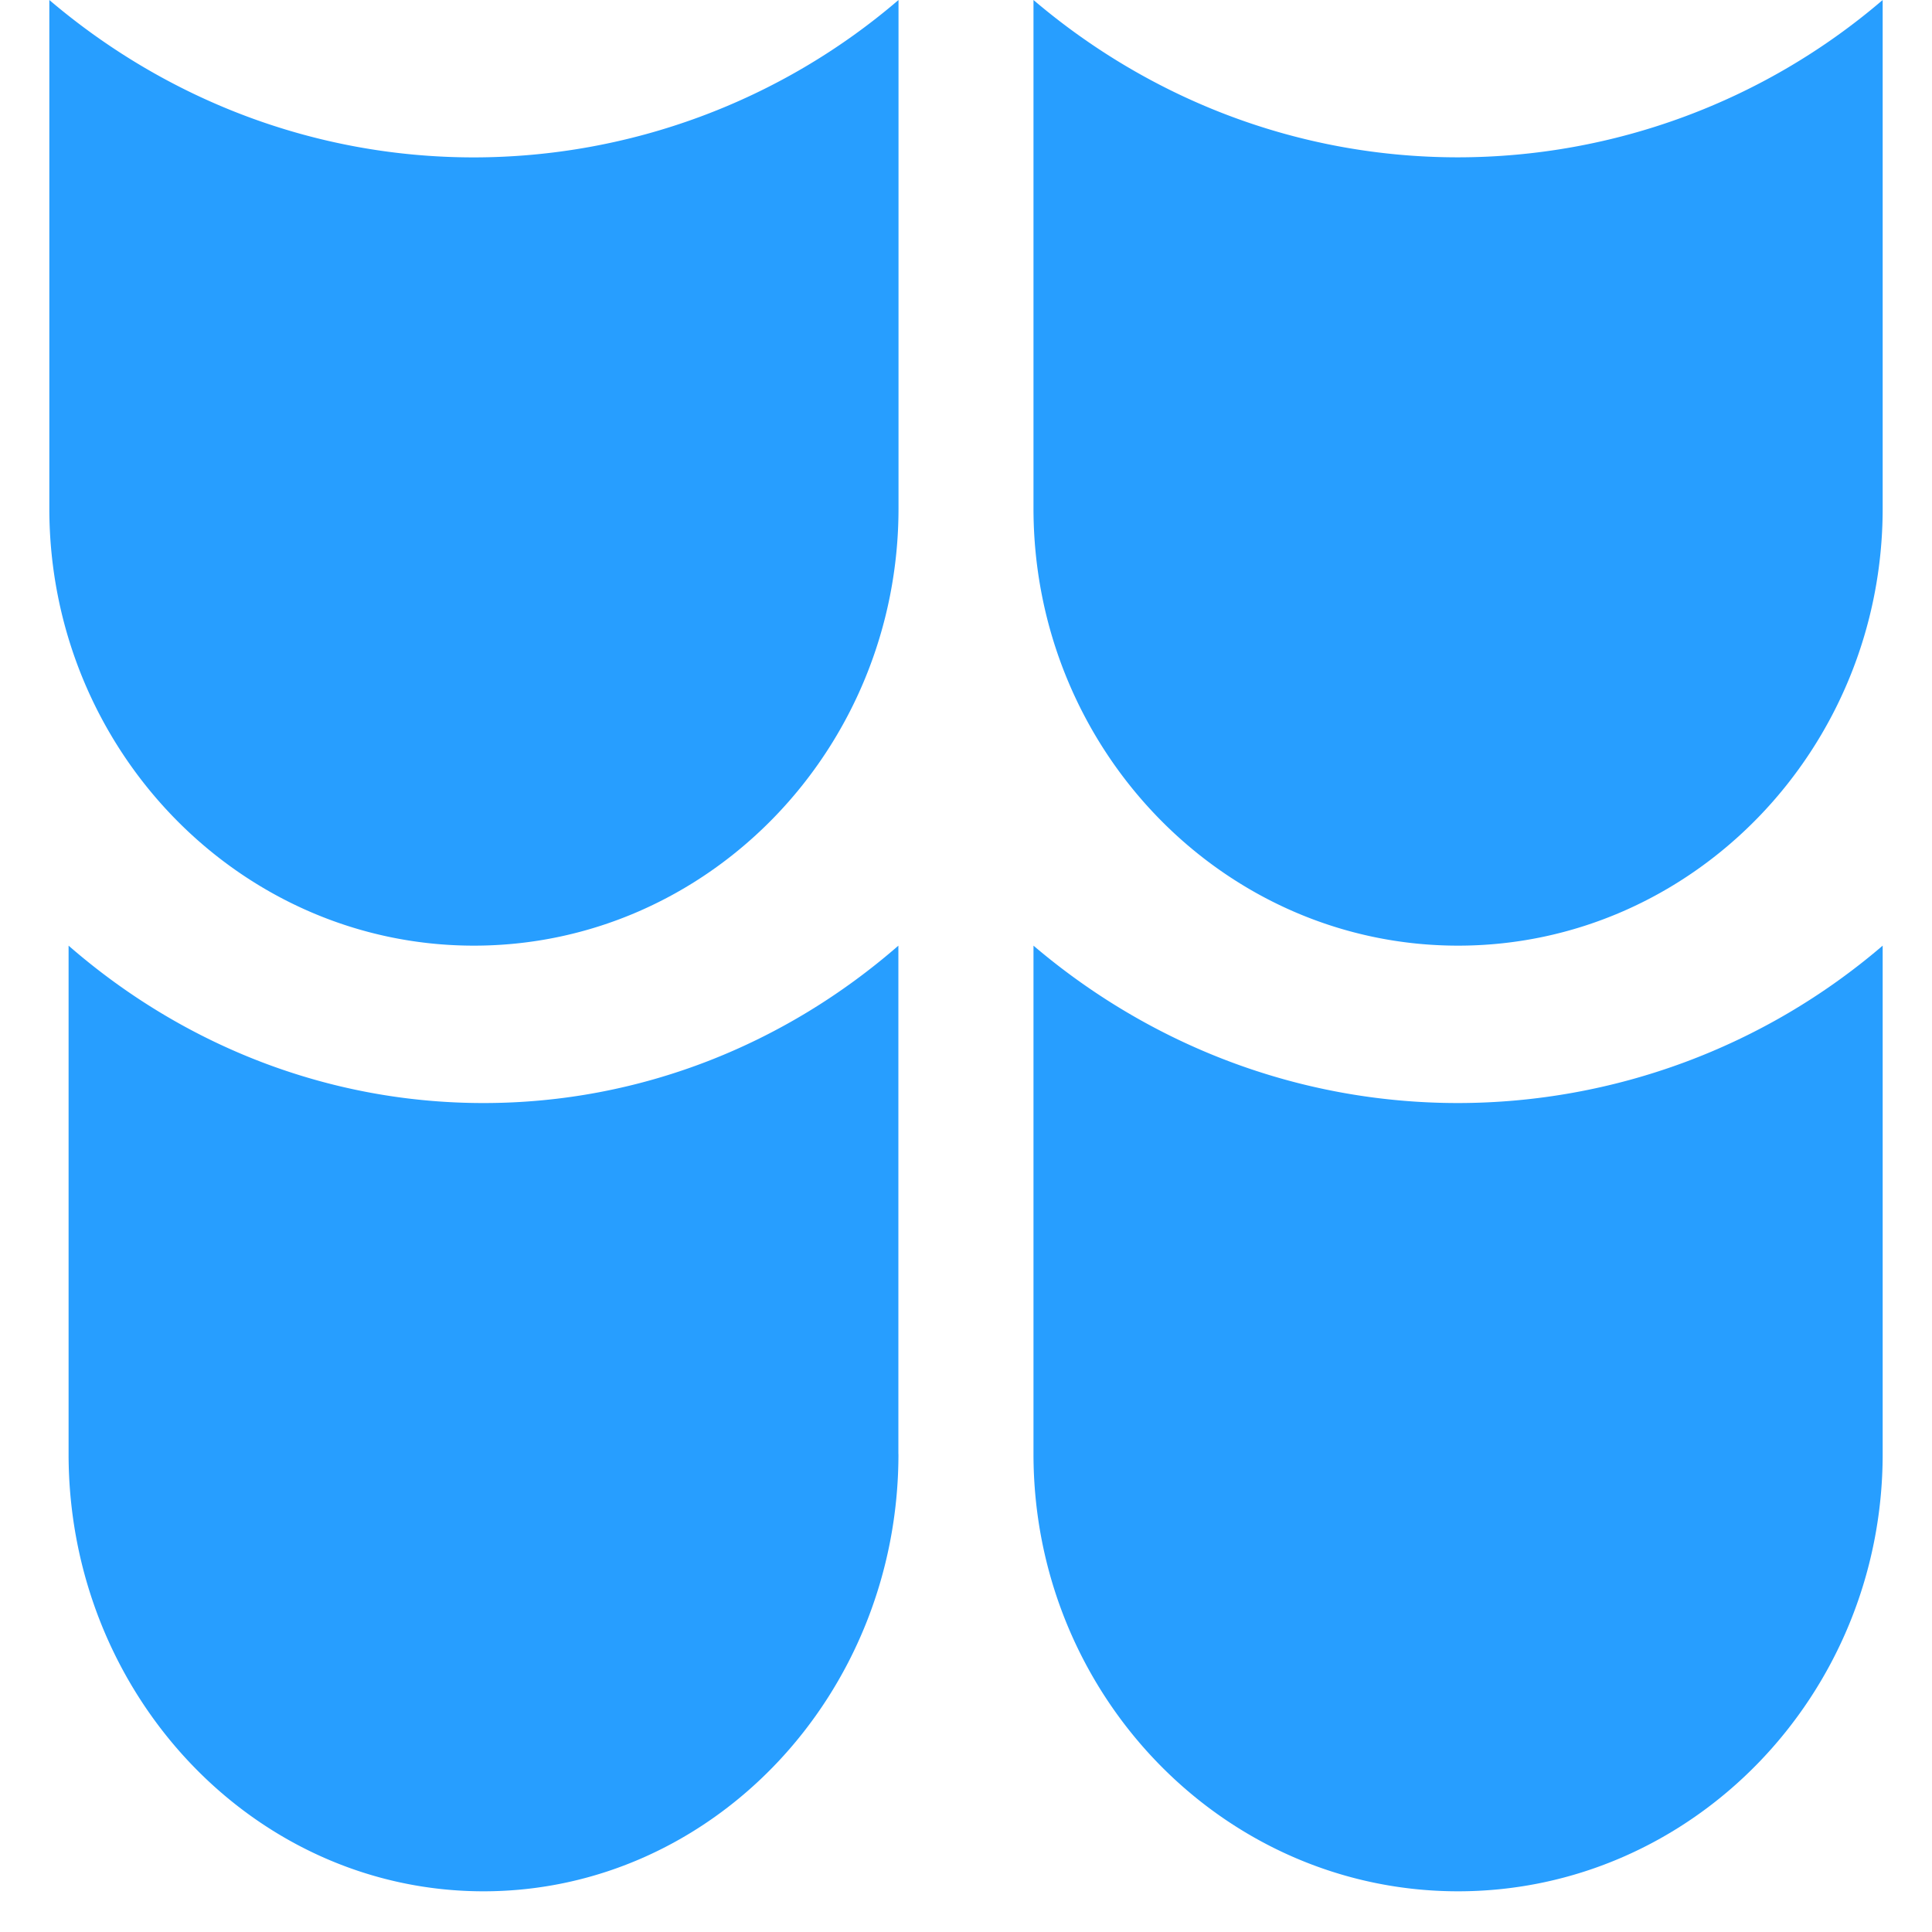
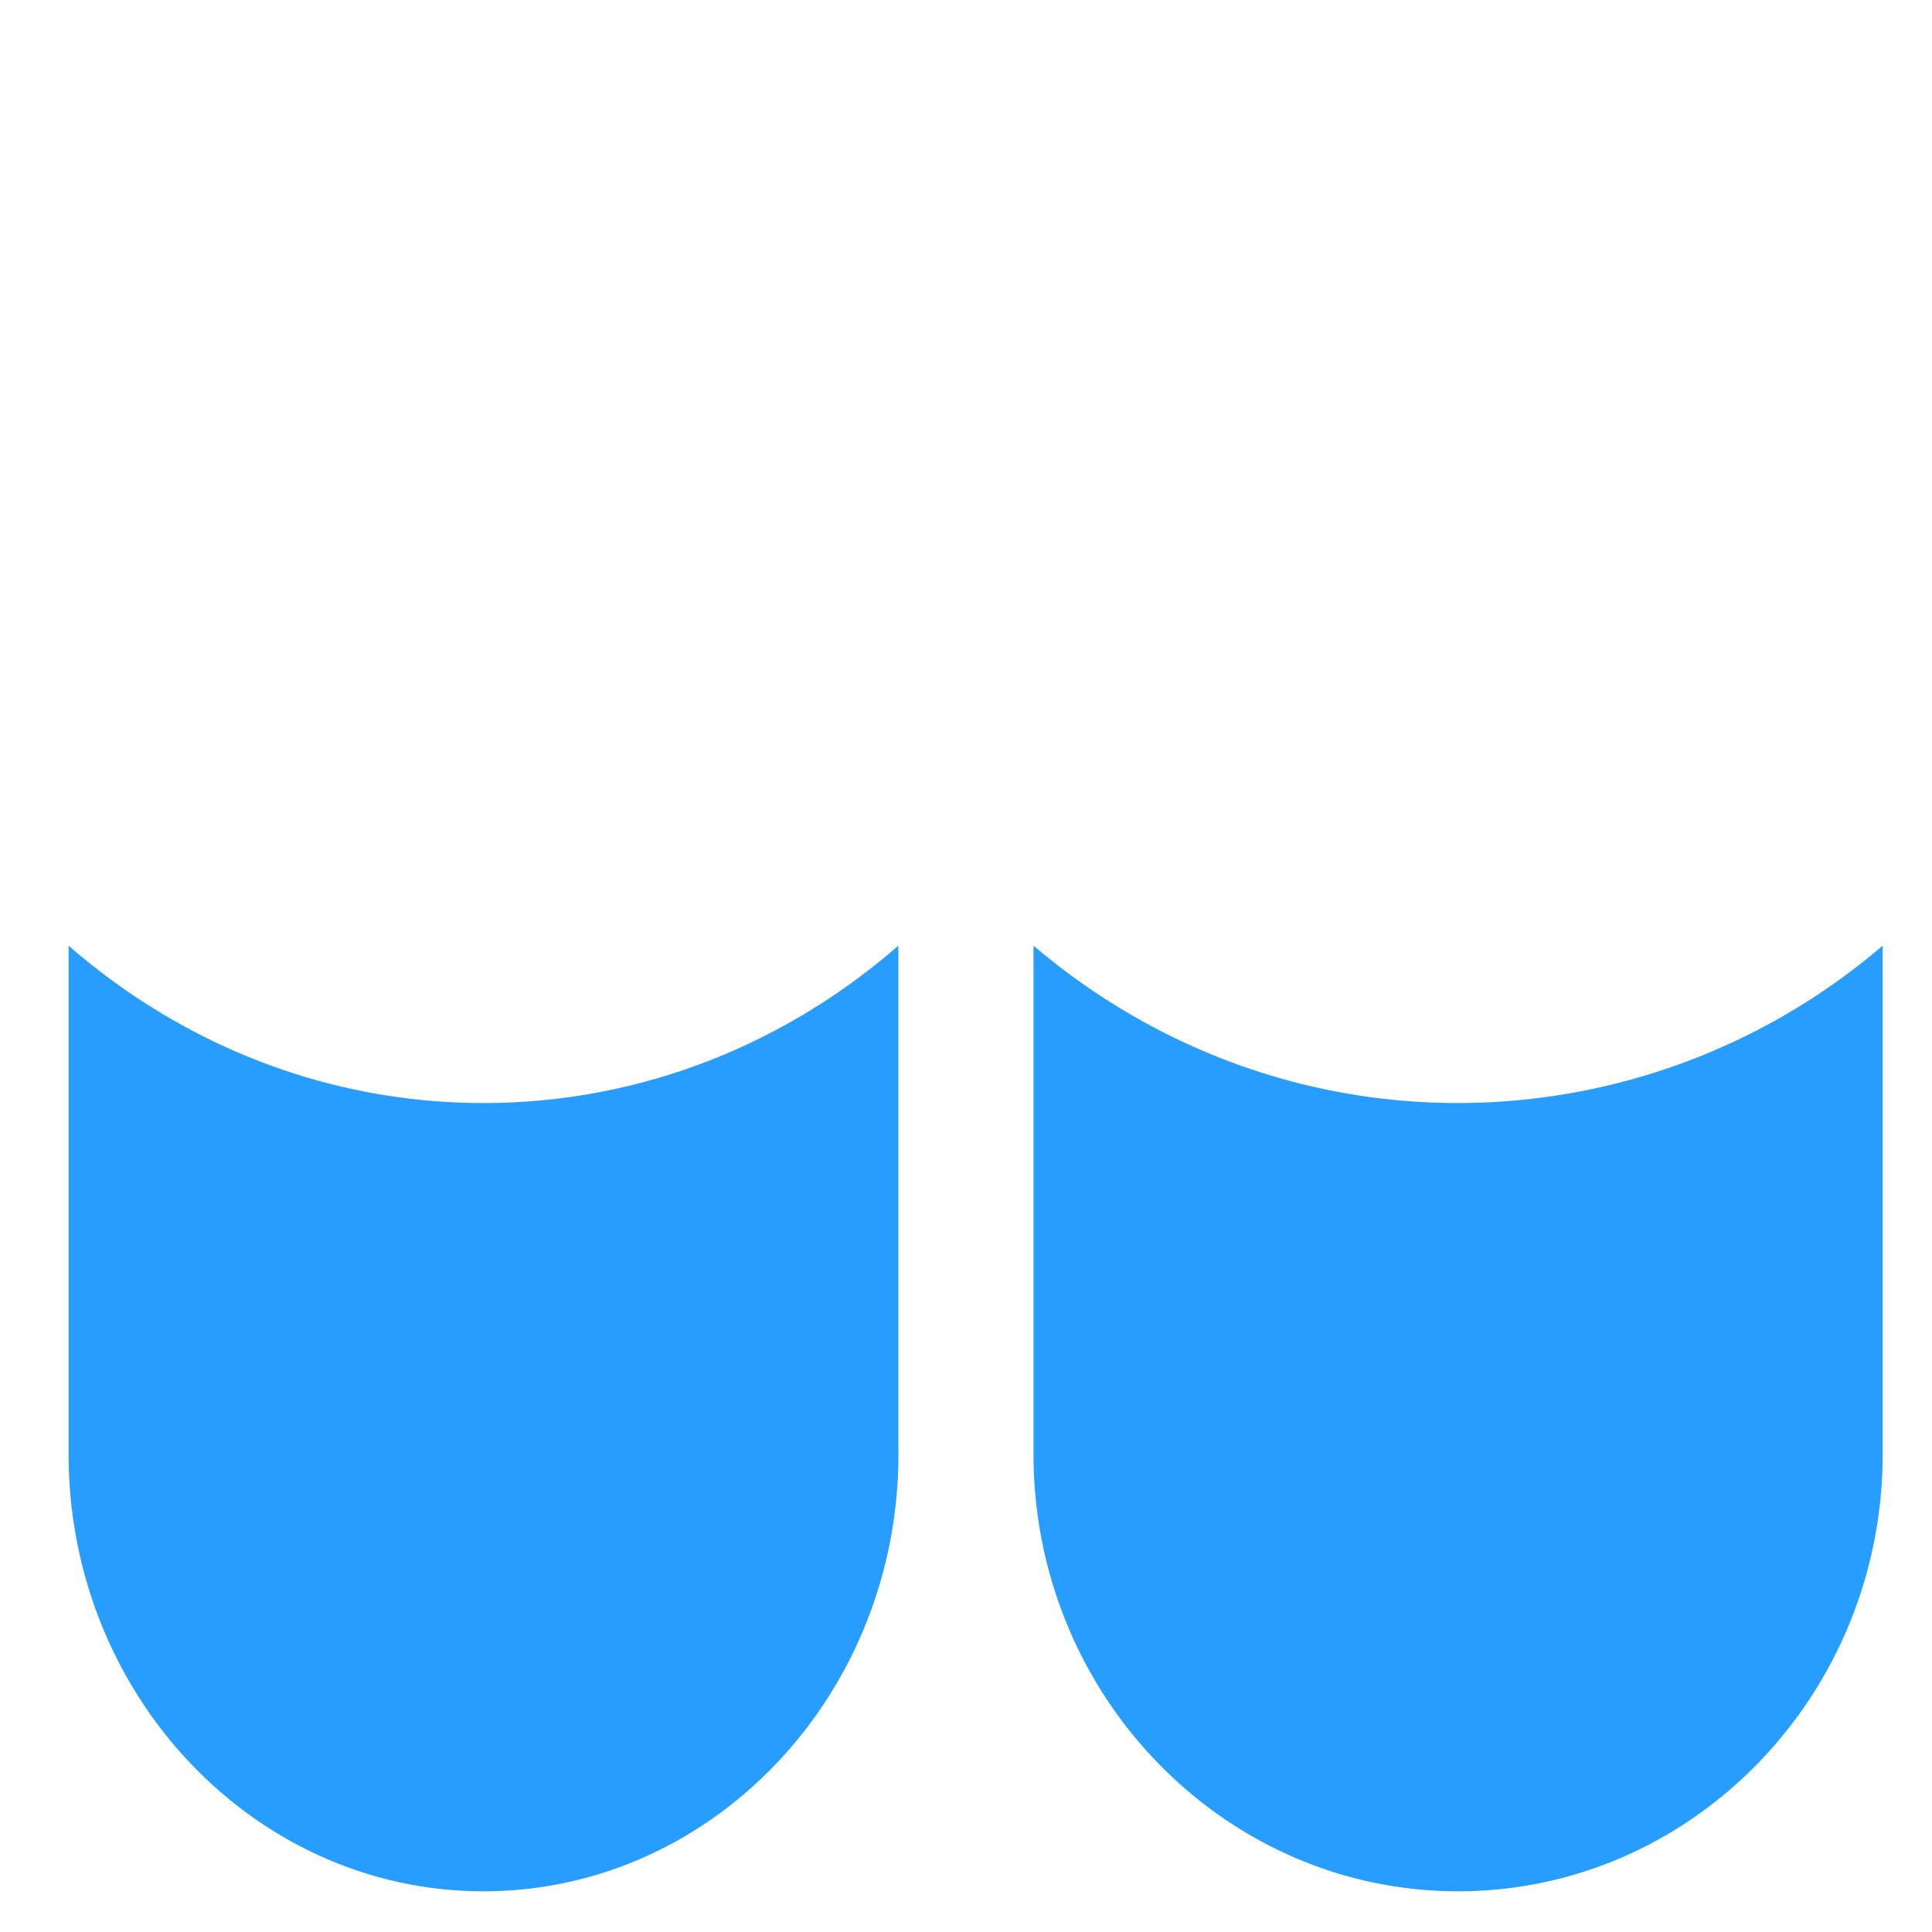
<svg xmlns="http://www.w3.org/2000/svg" width="30" height="30" fill="none" viewBox="0 0 30 30">
  <path fill="#279EFF" d="M13.95 22.578v-7.894c-1.751 1.526-3.997 2.444-6.442 2.444-2.445 0-4.691-.918-6.443-2.444v7.894c0 3.744 2.89 6.79 6.443 6.79 3.552 0 6.443-3.046 6.443-6.79Zm15.284 0v-7.894a10.14 10.14 0 0 1-6.593 2.444c-2.502 0-4.8-.918-6.593-2.444v7.894c0 3.744 2.958 6.79 6.593 6.79s6.593-3.046 6.593-6.79Z" />
-   <path fill="#279EFF" d="M29.234 7.894V0a10.14 10.14 0 0 1-6.593 2.443c-2.502 0-4.8-.917-6.593-2.443v7.894c0 3.744 2.958 6.79 6.593 6.79s6.593-3.046 6.593-6.79Zm-15.282 0V0A10.139 10.139 0 0 1 7.36 2.444C4.857 2.444 2.56 1.526.766 0v7.894c0 3.744 2.958 6.79 6.593 6.79 3.636 0 6.593-3.046 6.593-6.79Z" />
</svg>